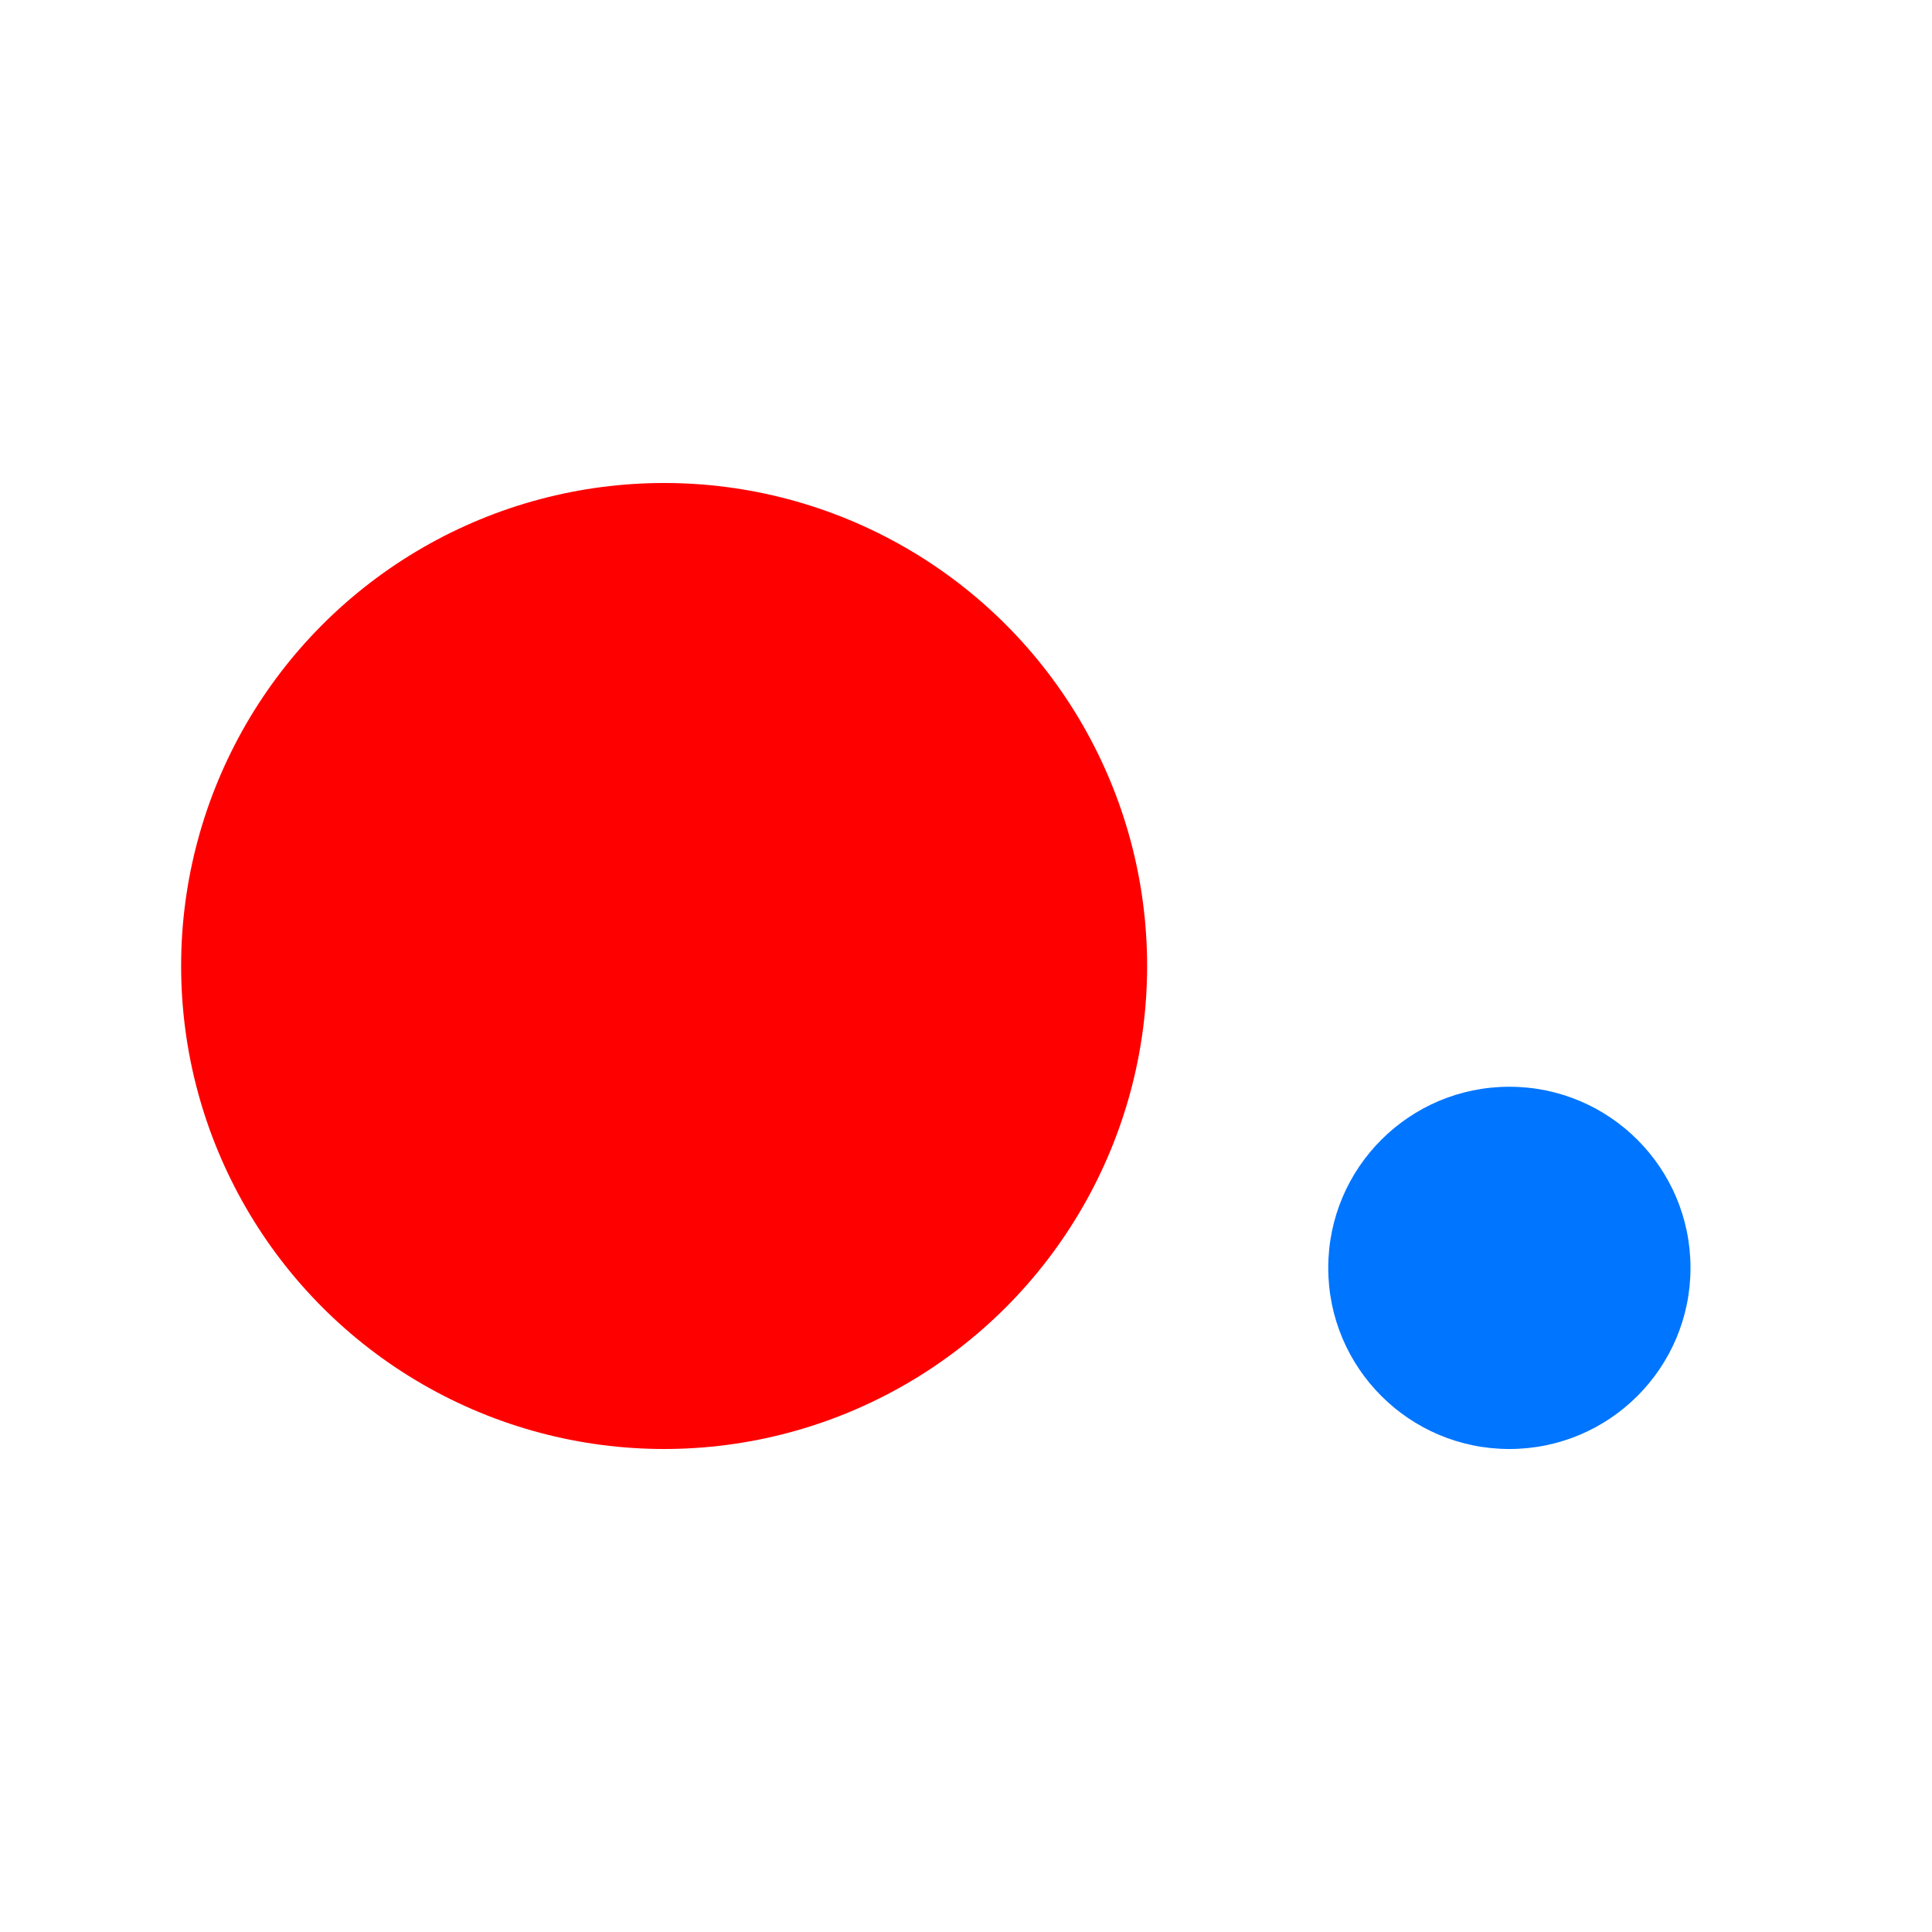
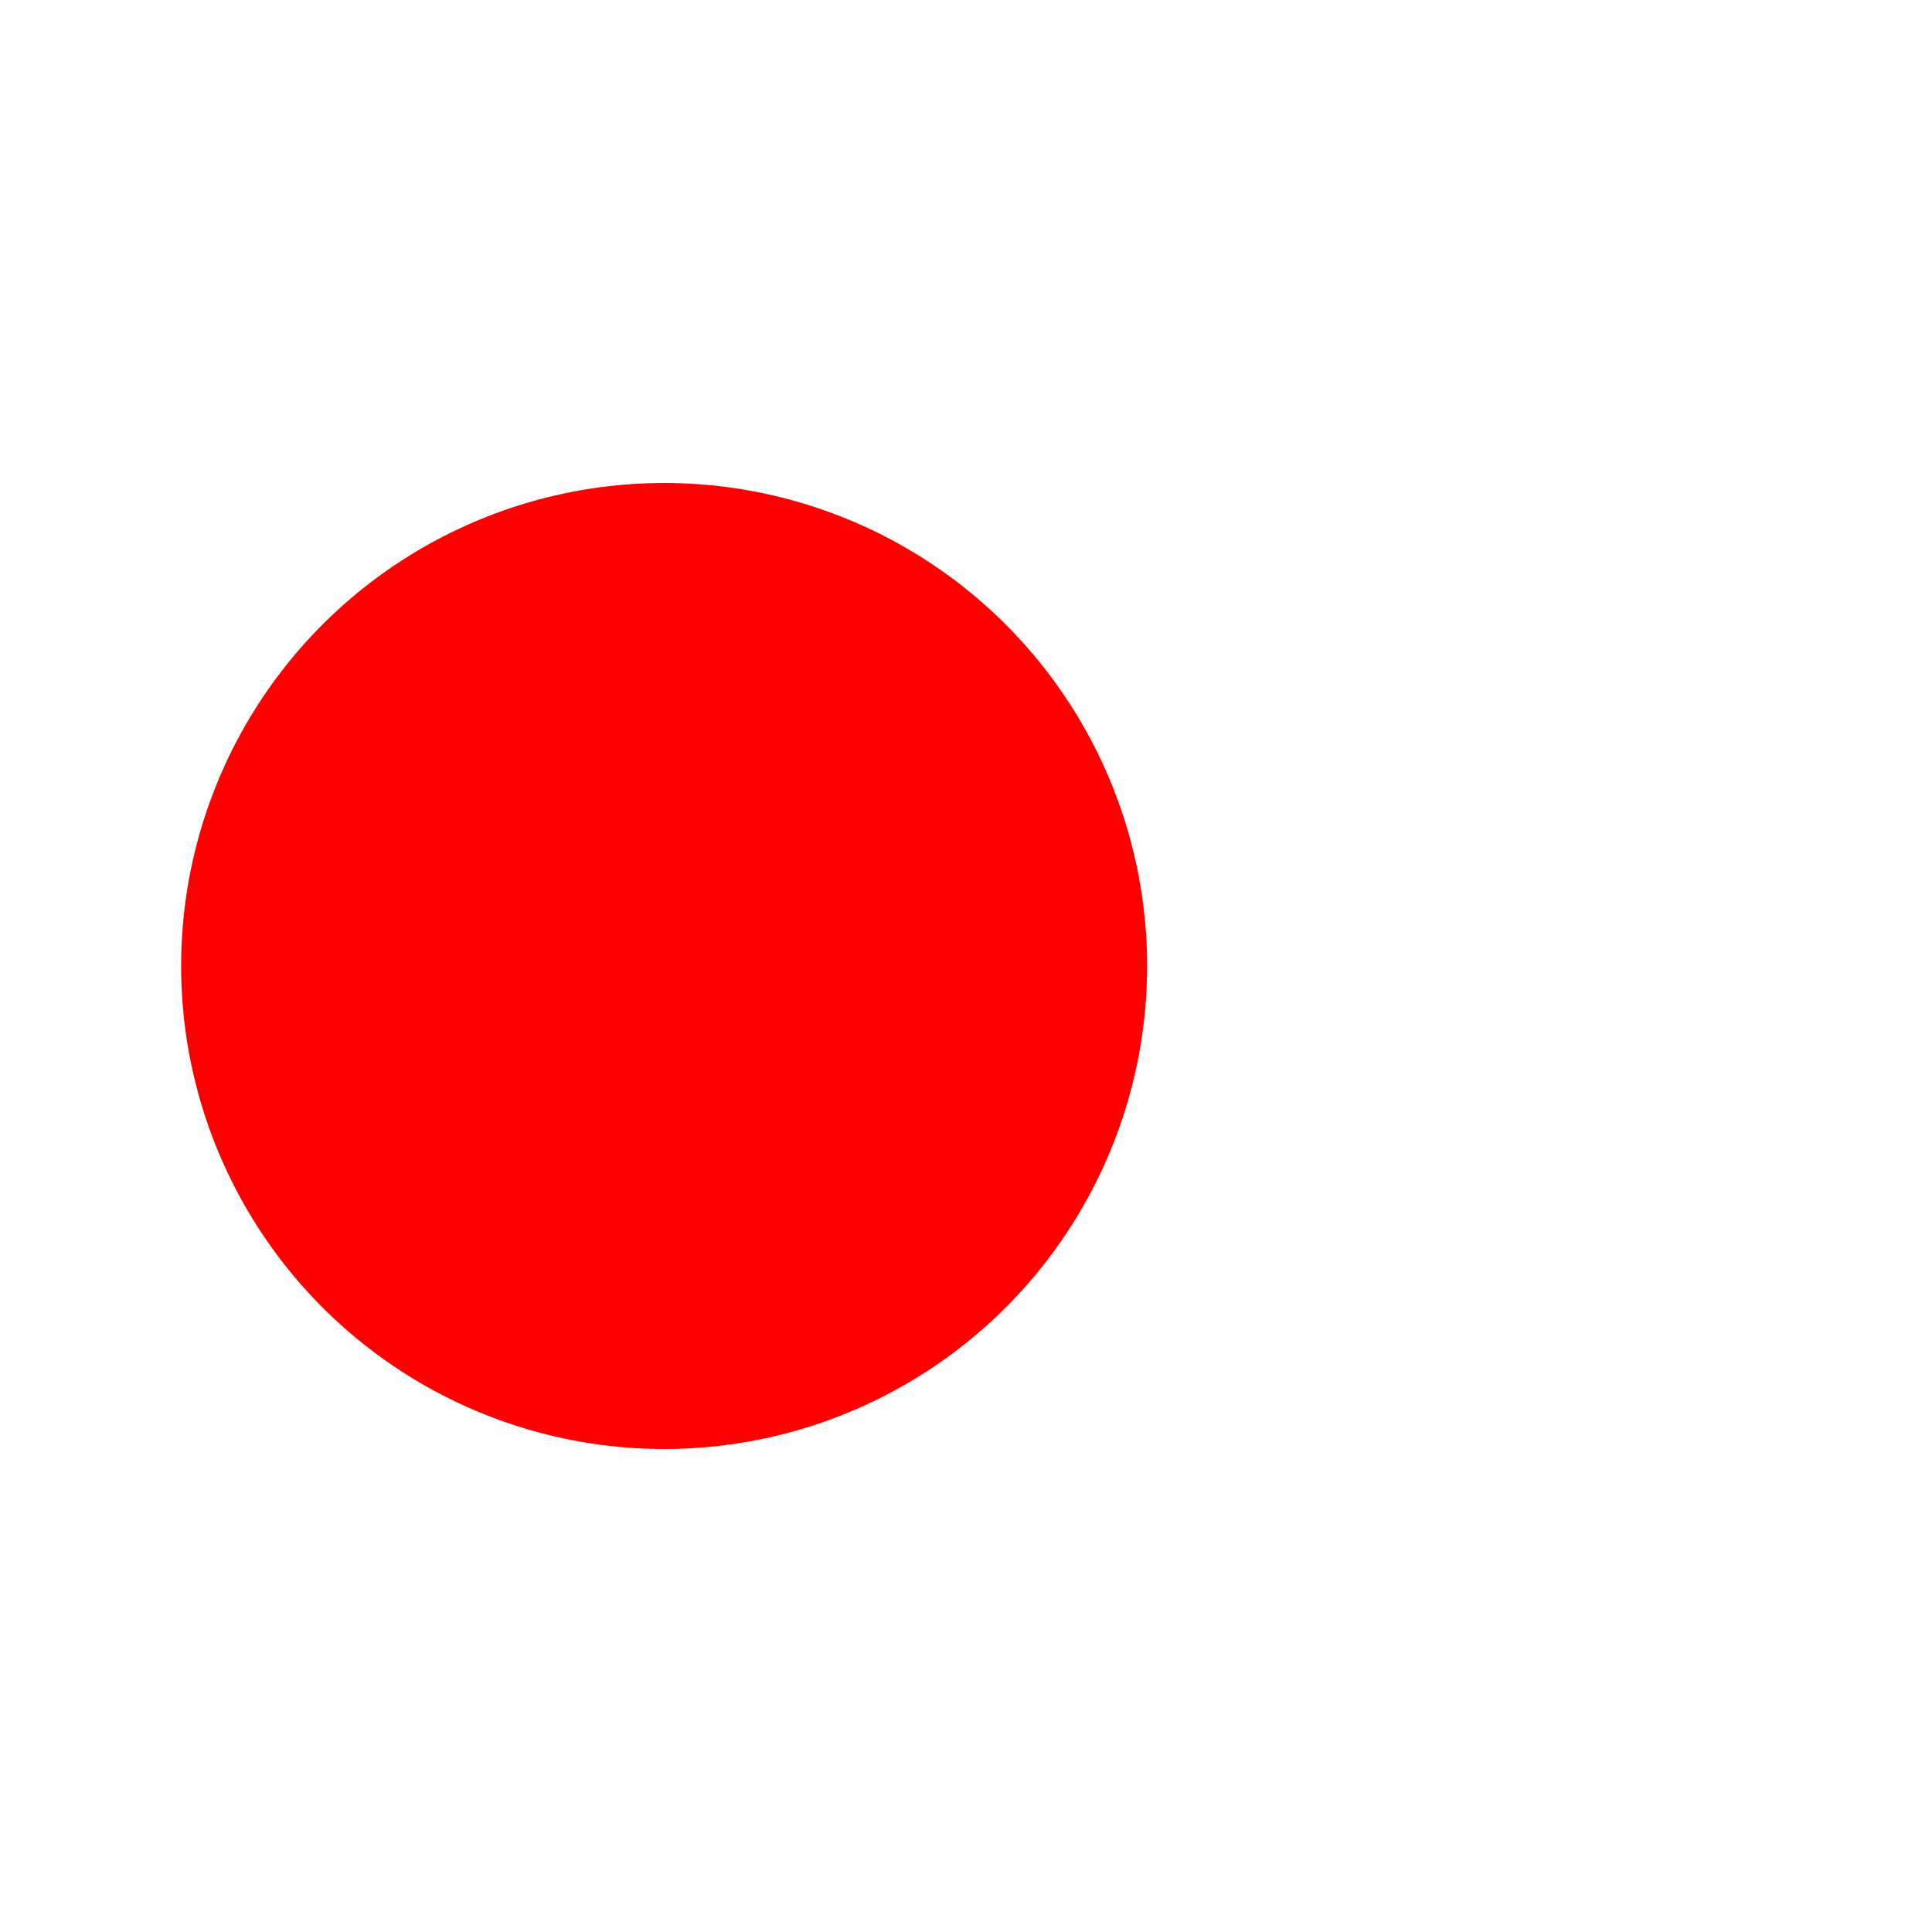
<svg xmlns="http://www.w3.org/2000/svg" width="32" height="32" viewBox="0 0 32 32" fill="none">
  <circle cx="11" cy="16" r="8" fill="#FF0000" />
-   <circle cx="25" cy="21" r="3" fill="#0075FF" />
</svg>